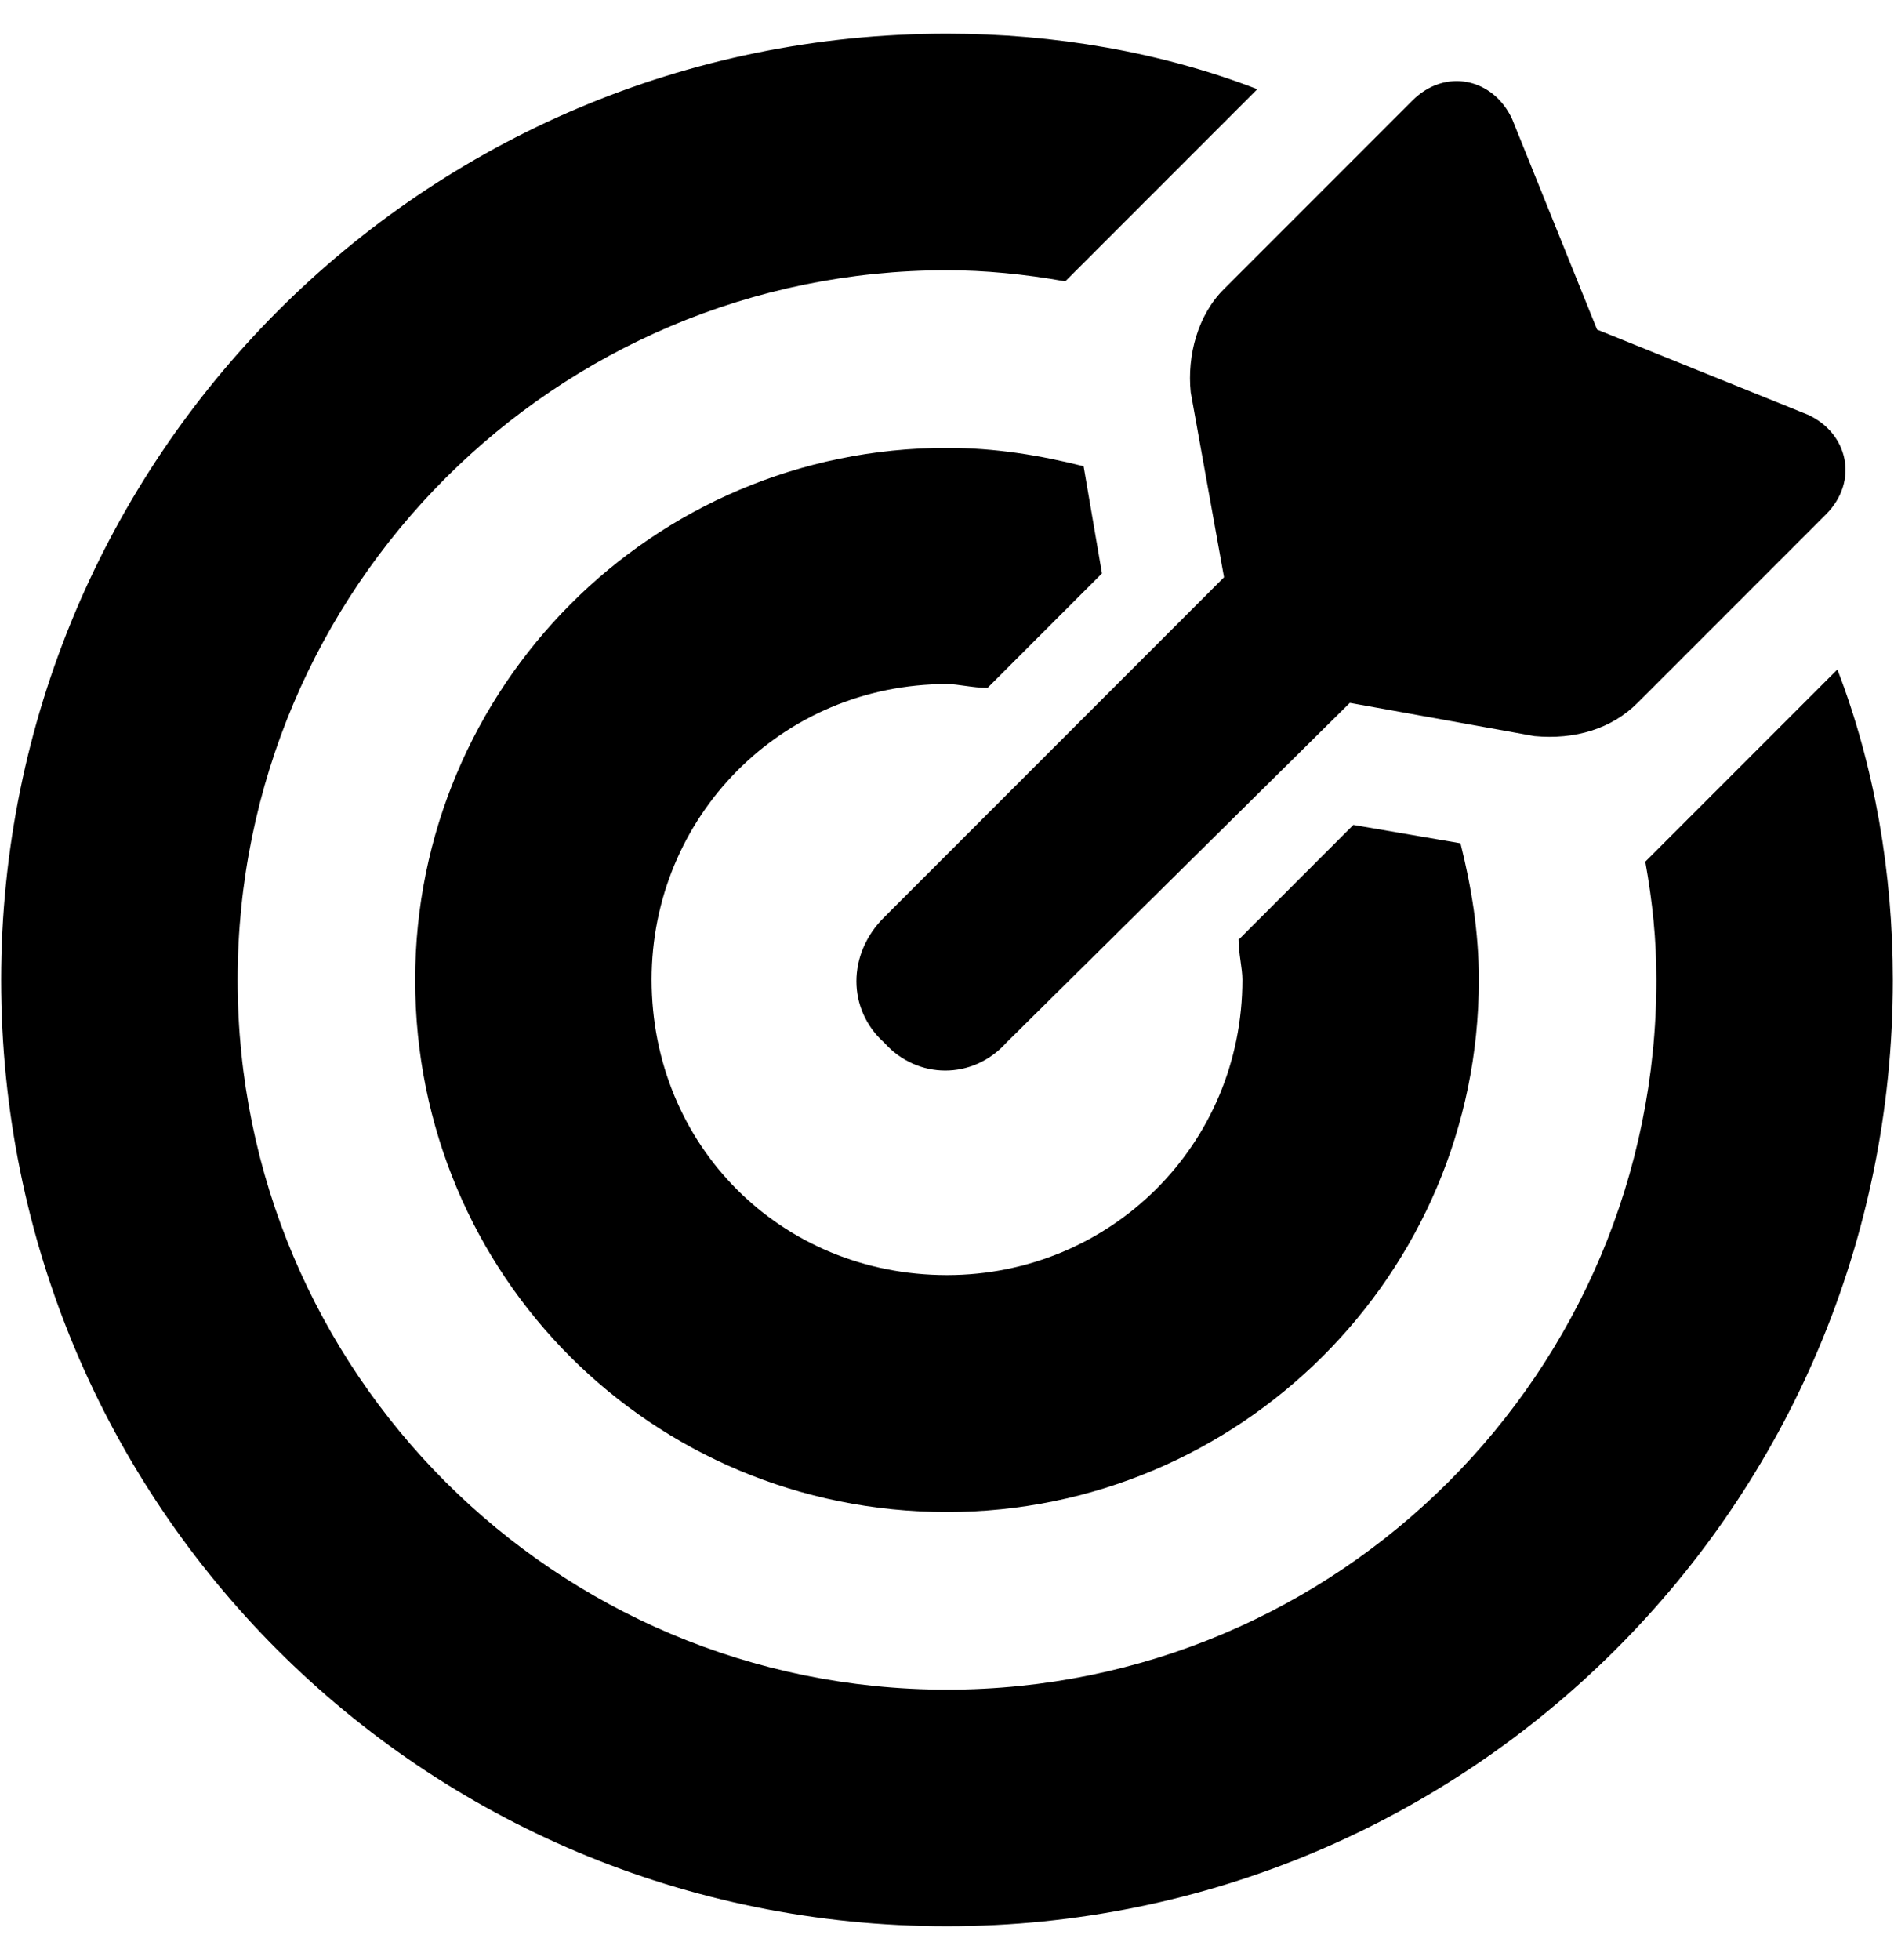
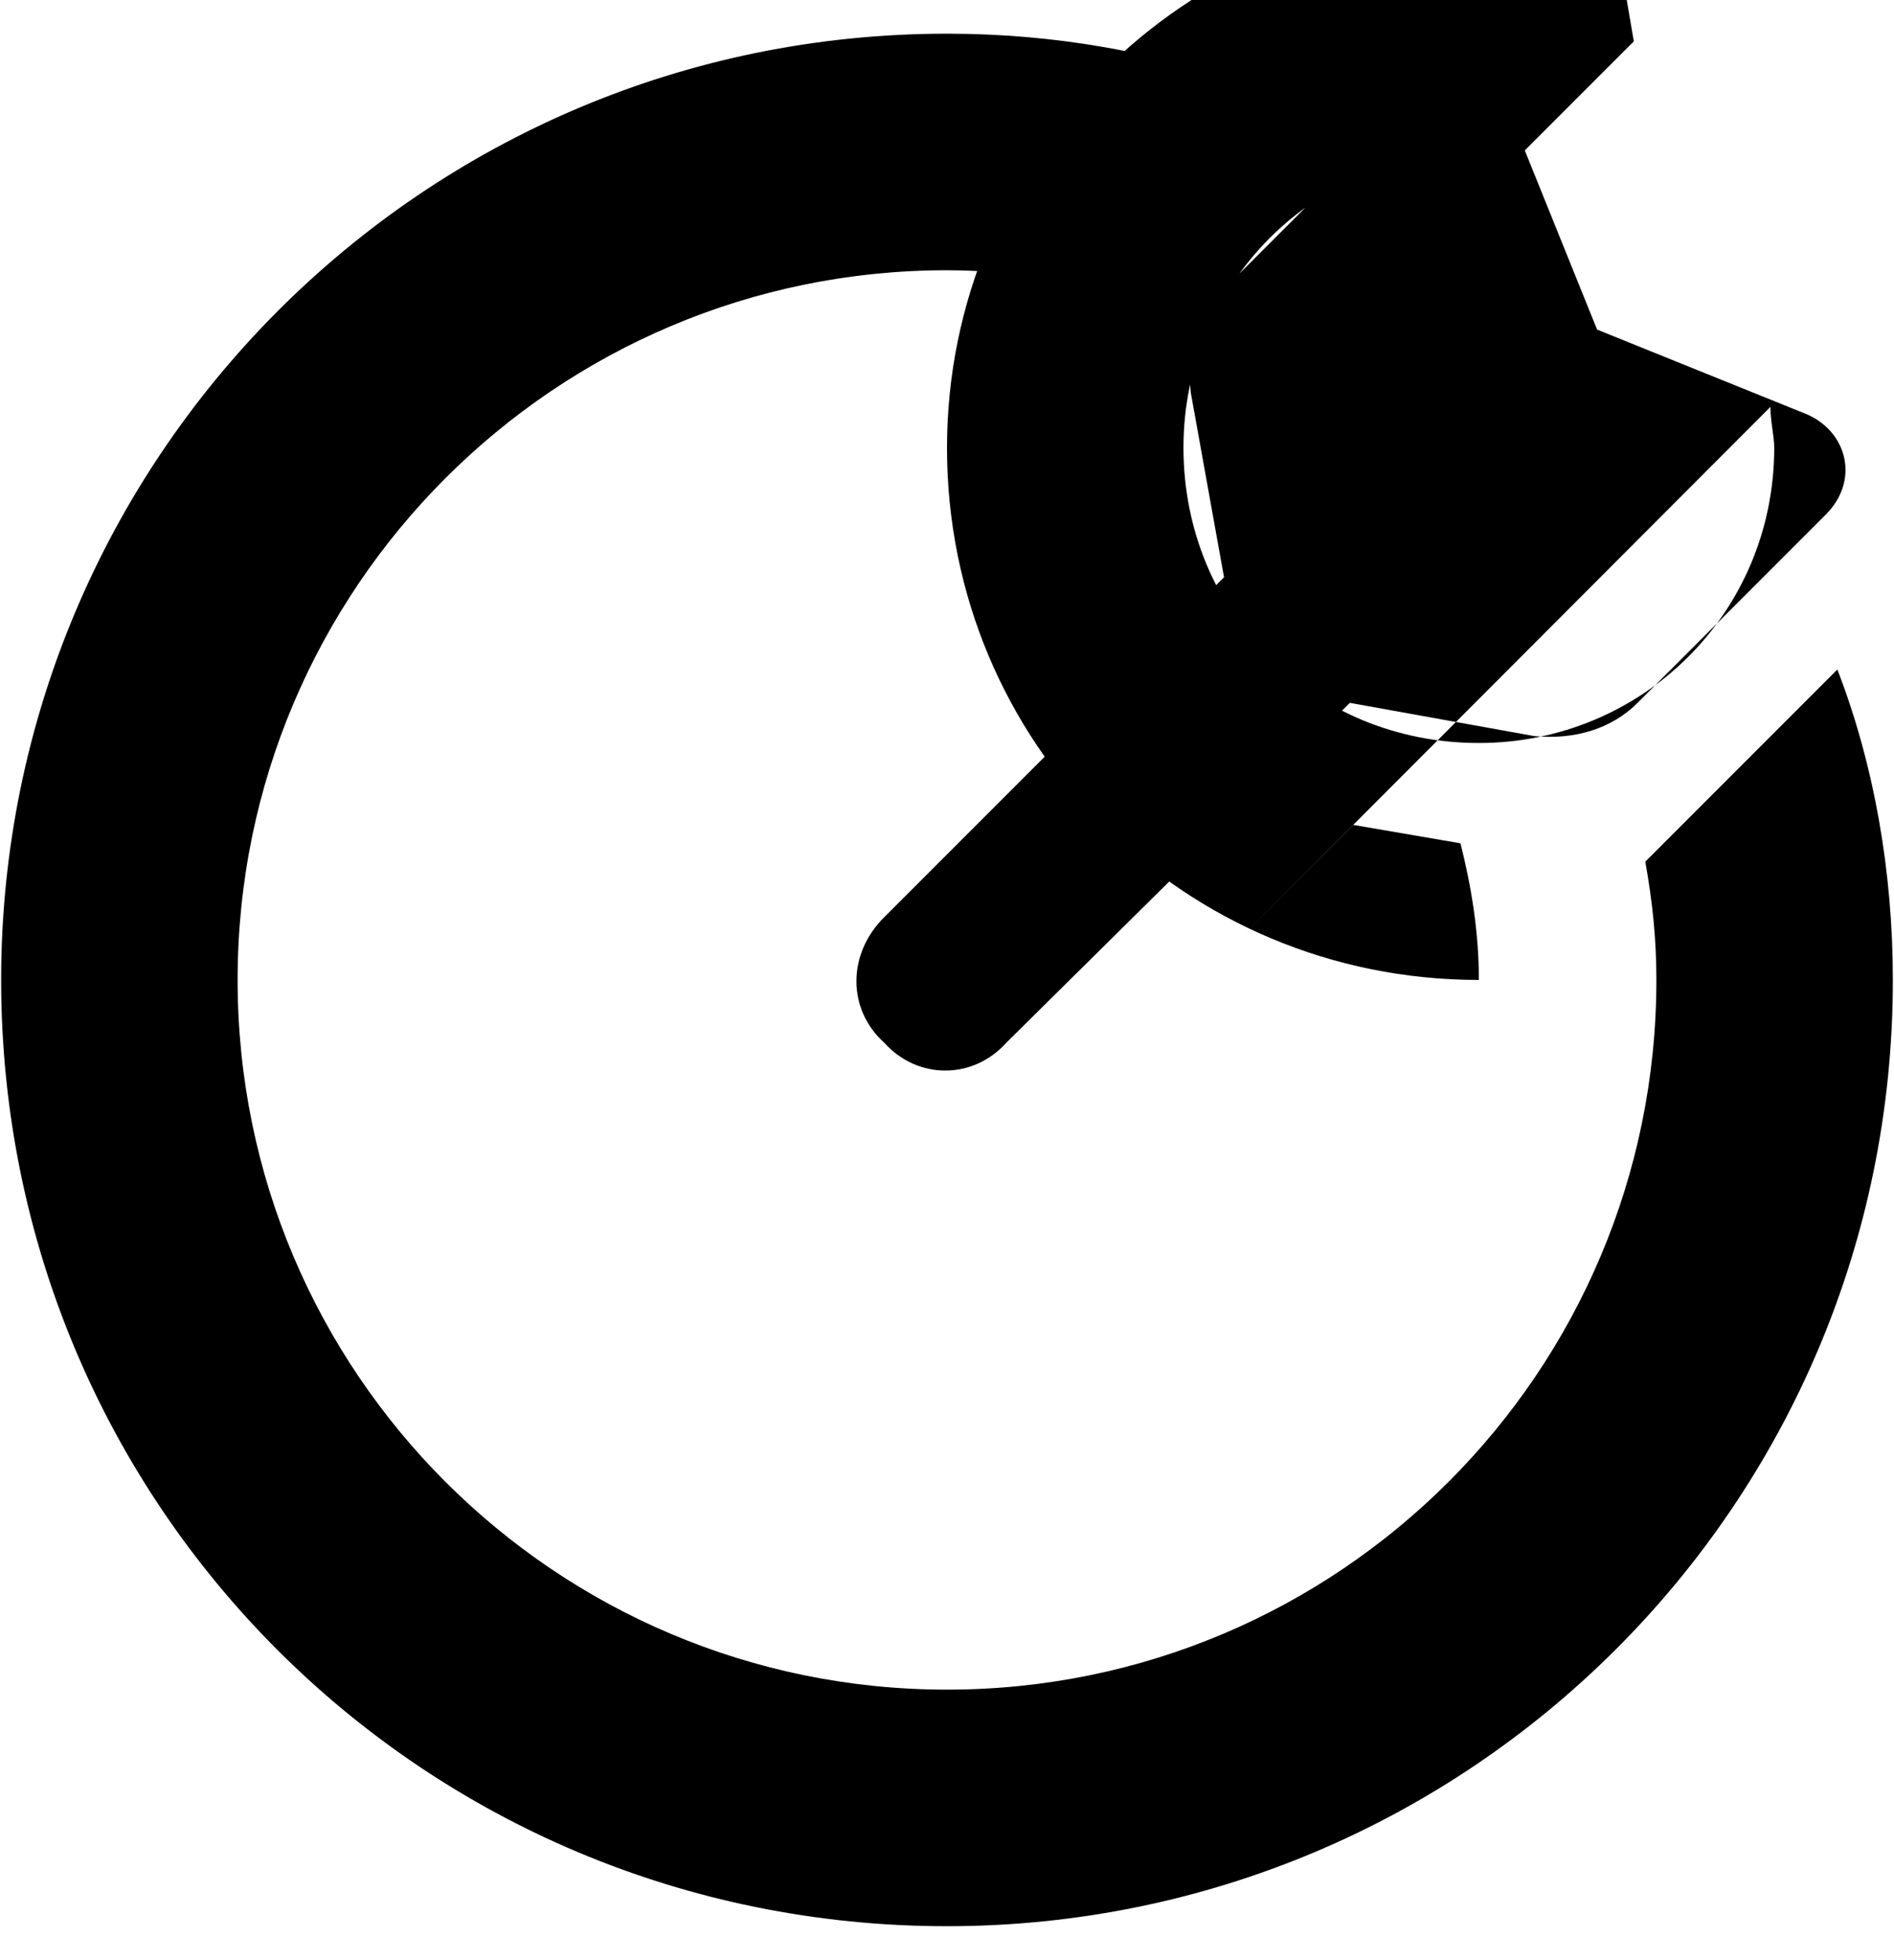
<svg xmlns="http://www.w3.org/2000/svg" viewBox="0 0 495 512">
-   <path d="M323.8 245.4l29.9-29.9 28 4.8c2.9 11.6 4.8 23.2 4.8 35.7c0 77.2-62.8 139-139 139c-77.2 0-139-61.8-139-139c0-76.3 61.8-139 139-139c12.6 0 24.1 1.9 35.7 4.8l4.8 28-29.9 29.9c-3.9 0-7.7-1-10.6-1c-43.4 0-77.2 34.8-77.2 77.2c0 43.4 33.8 77.2 77.2 77.2c42.5 0 77.2-33.8 77.2-77.2c0-2.9-1-6.8-1-10.6zM430 225.1l8.7-8.7 41.5-41.5c9.7 25.1 14.5 53.1 14.5 81.1c0 137.1-111 247.2-247.2 247.2C110.4 503.2 .3 393.1 .3 256C.3 119.9 110.4 8.8 247.5 8.8c28 0 56 4.8 81.1 14.5L287.1 64.8l-8.7 8.7c-10.6-1.9-21.2-2.9-30.9-2.9c-102.3 0-185.4 83-185.4 185.4s83 185.4 185.4 185.4s185.4-83 185.4-185.4c0-10.6-1-20.3-2.9-30.9zm-77.2-41.5l-89.8 88.8c-8.7 9.7-23.2 9.7-31.9 0c-9.7-8.7-9.7-23.2 0-32.8l88.8-88.8-8.7-48.3c-1-9.7 1.9-20.3 8.7-27l49.2-49.2c8.7-8.7 21.2-5.8 26.1 4.8l22.2 55 55 22.2c10.6 4.8 13.5 17.4 4.8 26.1l-49.2 49.2c-6.8 6.8-16.4 9.7-27 8.7l-48.3-8.7z" />
+   <path d="M323.8 245.4l29.9-29.9 28 4.8c2.9 11.6 4.8 23.2 4.8 35.7c-77.2 0-139-61.8-139-139c0-76.3 61.8-139 139-139c12.6 0 24.1 1.9 35.7 4.8l4.8 28-29.9 29.9c-3.9 0-7.7-1-10.6-1c-43.4 0-77.2 34.8-77.2 77.2c0 43.4 33.8 77.2 77.2 77.2c42.5 0 77.2-33.8 77.2-77.2c0-2.9-1-6.8-1-10.6zM430 225.1l8.7-8.7 41.5-41.5c9.7 25.1 14.5 53.1 14.5 81.1c0 137.1-111 247.2-247.2 247.2C110.4 503.2 .3 393.1 .3 256C.3 119.9 110.4 8.8 247.5 8.8c28 0 56 4.8 81.1 14.5L287.1 64.8l-8.7 8.7c-10.6-1.9-21.2-2.9-30.9-2.9c-102.3 0-185.4 83-185.4 185.4s83 185.4 185.4 185.4s185.4-83 185.4-185.4c0-10.6-1-20.3-2.9-30.9zm-77.2-41.5l-89.8 88.8c-8.7 9.7-23.2 9.7-31.9 0c-9.7-8.7-9.7-23.2 0-32.8l88.8-88.8-8.7-48.3c-1-9.7 1.9-20.3 8.7-27l49.2-49.2c8.7-8.7 21.2-5.8 26.1 4.8l22.2 55 55 22.2c10.6 4.8 13.5 17.4 4.8 26.1l-49.2 49.2c-6.8 6.8-16.4 9.7-27 8.7l-48.3-8.7z" />
</svg>